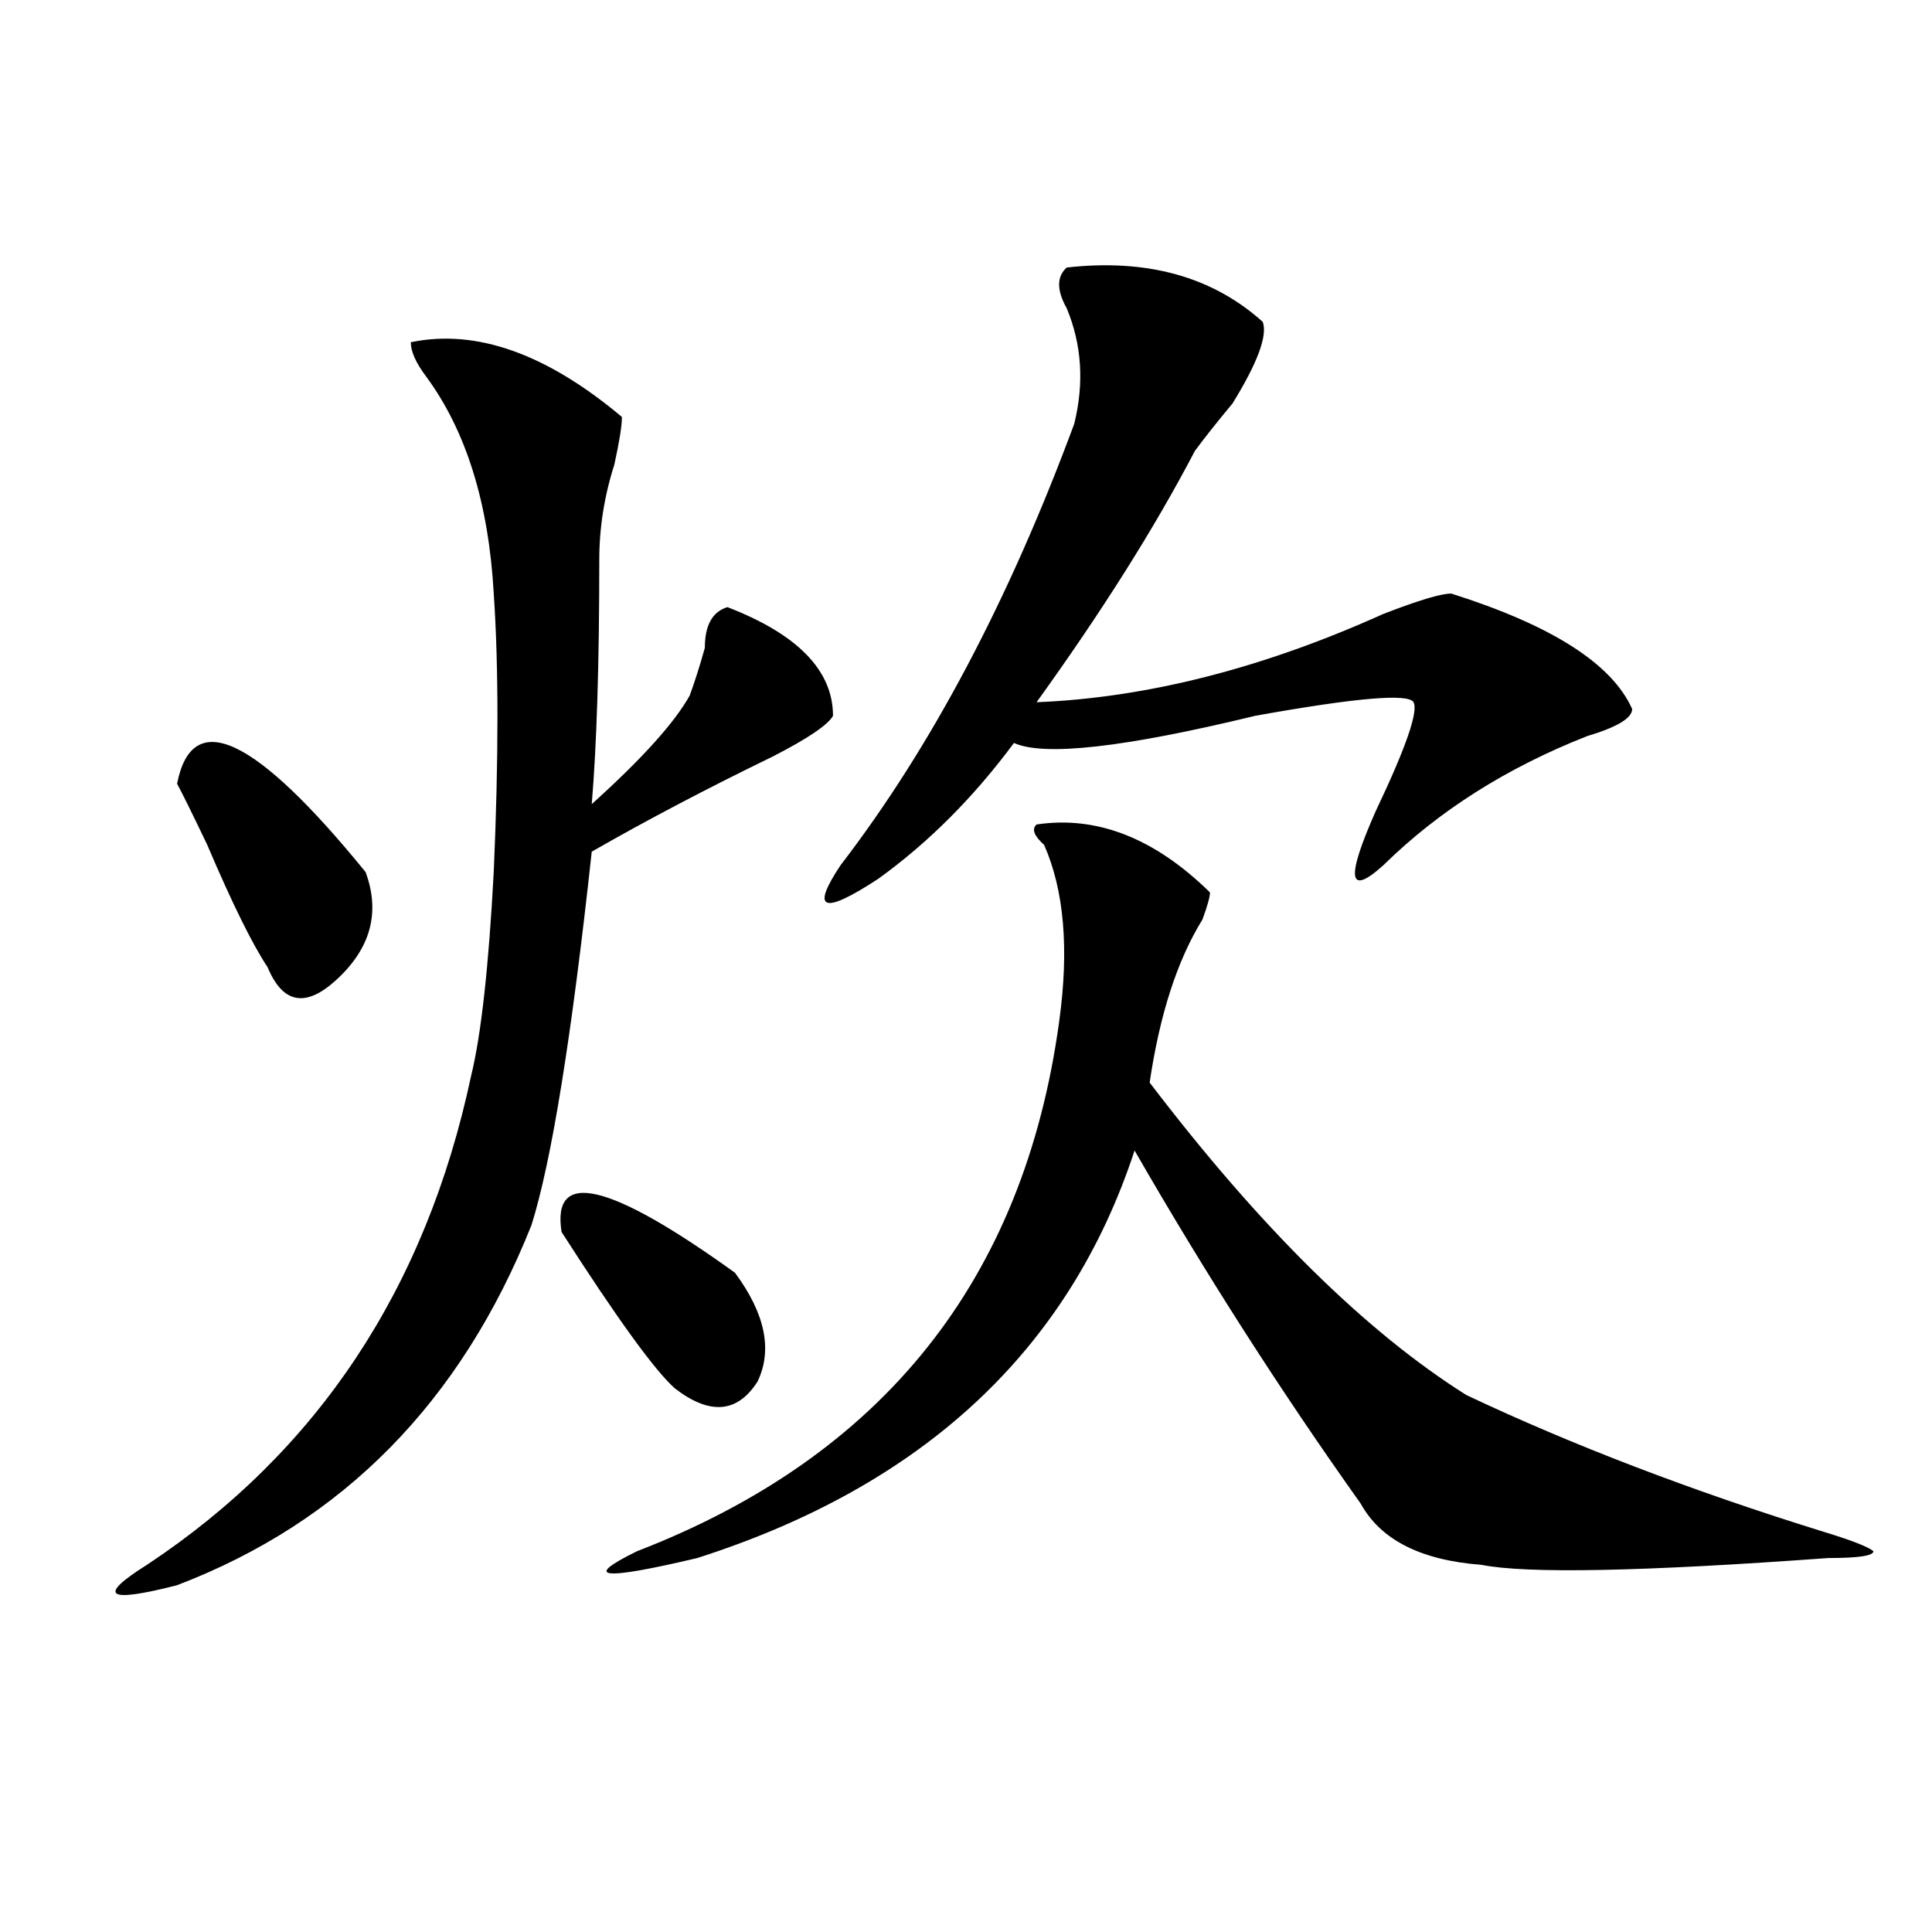
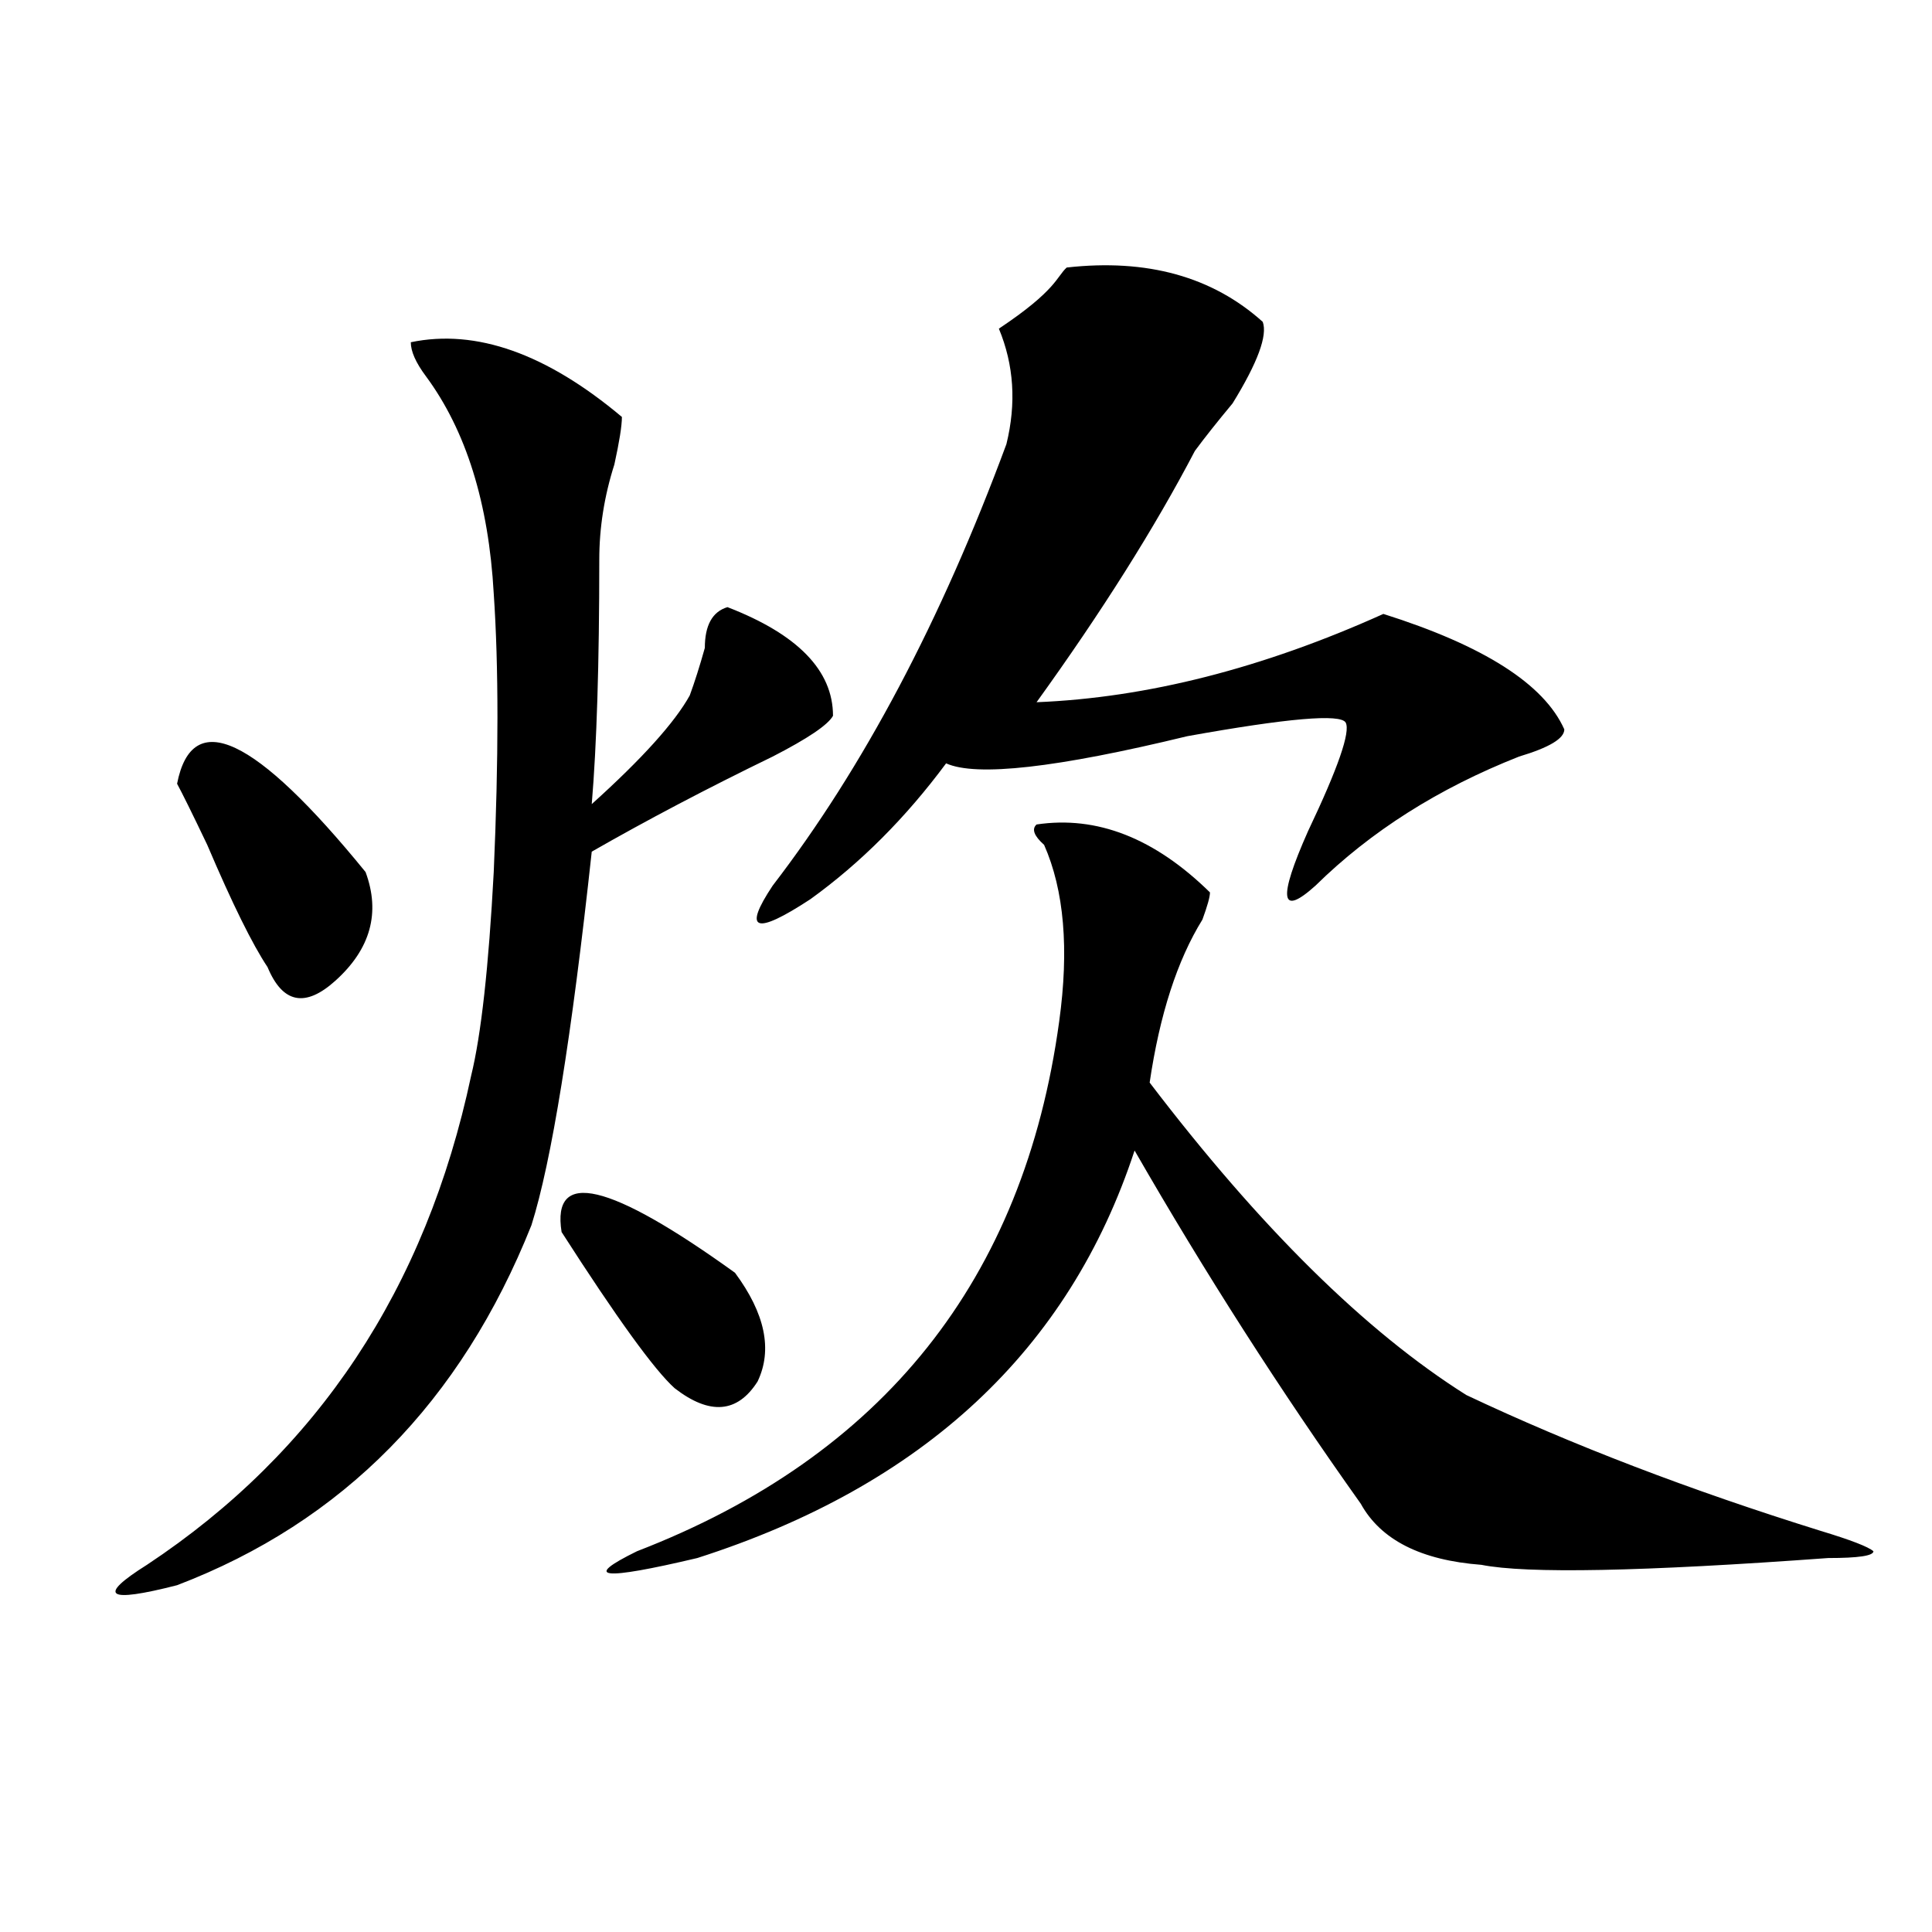
<svg xmlns="http://www.w3.org/2000/svg" version="1.1" id="图层_1" x="0px" y="0px" width="1000px" height="1000px" viewBox="0 0 1000 1000" enable-background="new 0 0 1000 1000" xml:space="preserve">
-   <path d="M212.629,177.141c33.78-7.031,70.242,5.878,109.266,38.672c0,4.724-1.341,12.909-3.902,24.609  c-5.243,16.425-7.805,32.849-7.805,49.219c0,53.942-1.341,96.13-3.902,126.563c25.976-23.401,42.926-42.188,50.73-56.25  c2.562-7.031,5.183-15.216,7.805-24.609c0-11.7,3.902-18.731,11.707-21.094c36.401,14.063,54.633,32.849,54.633,56.25  c-2.622,4.724-13.048,11.755-31.219,21.094c-33.841,16.425-65.06,32.849-93.656,49.219c-10.427,96.13-20.853,160.565-31.219,193.359  c-36.462,91.406-97.559,153.534-183.41,186.328c-36.462,9.338-41.646,5.822-15.609-10.547  c88.413-58.558,144.387-142.933,167.801-253.125c5.183-21.094,9.085-56.25,11.707-105.469c2.562-58.558,2.562-106.622,0-144.141  c-2.622-46.856-14.329-84.375-35.121-112.5C215.19,187.688,212.629,181.864,212.629,177.141z M189.215,451.359  c7.805,21.094,2.562,39.88-15.609,56.25c-15.609,14.063-27.316,11.755-35.121-7.031c-7.805-11.7-18.231-32.794-31.219-63.281  c-7.805-16.37-13.048-26.917-15.609-31.641C99.461,365.831,131.96,381.047,189.215,451.359z M290.676,637.688  c-5.243-32.794,24.694-25.763,89.754,21.094c15.609,21.094,19.512,39.88,11.707,56.25c-10.427,16.425-24.755,17.578-42.926,3.516  C338.784,709.208,319.272,682.237,290.676,637.688z M536.523,426.75c31.219-4.669,61.097,7.031,89.754,35.156  c0,2.362-1.341,7.031-3.902,14.063c-13.048,21.094-22.134,49.219-27.316,84.375c57.194,75.036,111.827,128.925,163.898,161.719  c54.633,25.817,115.729,49.219,183.41,70.313c15.609,4.724,24.694,8.239,27.316,10.547c0,2.362-7.805,3.516-23.414,3.516  c-96.278,7.031-156.094,8.185-179.508,3.516c-31.219-2.362-52.071-12.854-62.438-31.641  c-41.646-58.558-80.669-119.531-117.07-182.813c-33.841,103.161-109.266,173.474-226.336,210.938  c-49.45,11.7-59.876,10.547-31.219-3.516c127.437-49.219,200.3-140.625,218.531-274.219c5.183-37.464,2.562-67.95-7.805-91.406  C535.183,432.628,533.901,429.112,536.523,426.75z M552.133,138.469c41.585-4.669,75.425,4.724,101.461,28.125  c2.562,7.031-2.622,21.094-15.609,42.188c-7.805,9.394-14.329,17.578-19.512,24.609c-20.853,39.88-48.169,83.222-81.949,130.078  c57.194-2.308,117.07-17.578,179.508-45.703c18.171-7.031,29.878-10.547,35.121-10.547c52.011,16.425,83.229,36.364,93.656,59.766  c0,4.724-7.805,9.394-23.414,14.063c-41.646,16.425-76.767,38.672-105.363,66.797c-18.231,16.425-19.512,7.031-3.902-28.125  c15.609-32.794,22.073-51.526,19.512-56.25c-2.622-4.669-29.938-2.308-81.949,7.031c-67.681,16.425-109.266,21.094-124.875,14.063  c-20.853,28.125-44.267,51.581-70.242,70.313c-28.657,18.786-35.121,16.425-19.512-7.031  c46.828-60.919,87.132-137.109,120.973-228.516c5.183-21.094,3.902-40.979-3.902-59.766  C546.89,150.224,546.89,143.192,552.133,138.469z" />
+   <path d="M212.629,177.141c33.78-7.031,70.242,5.878,109.266,38.672c0,4.724-1.341,12.909-3.902,24.609  c-5.243,16.425-7.805,32.849-7.805,49.219c0,53.942-1.341,96.13-3.902,126.563c25.976-23.401,42.926-42.188,50.73-56.25  c2.562-7.031,5.183-15.216,7.805-24.609c0-11.7,3.902-18.731,11.707-21.094c36.401,14.063,54.633,32.849,54.633,56.25  c-2.622,4.724-13.048,11.755-31.219,21.094c-33.841,16.425-65.06,32.849-93.656,49.219c-10.427,96.13-20.853,160.565-31.219,193.359  c-36.462,91.406-97.559,153.534-183.41,186.328c-36.462,9.338-41.646,5.822-15.609-10.547  c88.413-58.558,144.387-142.933,167.801-253.125c5.183-21.094,9.085-56.25,11.707-105.469c2.562-58.558,2.562-106.622,0-144.141  c-2.622-46.856-14.329-84.375-35.121-112.5C215.19,187.688,212.629,181.864,212.629,177.141z M189.215,451.359  c7.805,21.094,2.562,39.88-15.609,56.25c-15.609,14.063-27.316,11.755-35.121-7.031c-7.805-11.7-18.231-32.794-31.219-63.281  c-7.805-16.37-13.048-26.917-15.609-31.641C99.461,365.831,131.96,381.047,189.215,451.359z M290.676,637.688  c-5.243-32.794,24.694-25.763,89.754,21.094c15.609,21.094,19.512,39.88,11.707,56.25c-10.427,16.425-24.755,17.578-42.926,3.516  C338.784,709.208,319.272,682.237,290.676,637.688z M536.523,426.75c31.219-4.669,61.097,7.031,89.754,35.156  c0,2.362-1.341,7.031-3.902,14.063c-13.048,21.094-22.134,49.219-27.316,84.375c57.194,75.036,111.827,128.925,163.898,161.719  c54.633,25.817,115.729,49.219,183.41,70.313c15.609,4.724,24.694,8.239,27.316,10.547c0,2.362-7.805,3.516-23.414,3.516  c-96.278,7.031-156.094,8.185-179.508,3.516c-31.219-2.362-52.071-12.854-62.438-31.641  c-41.646-58.558-80.669-119.531-117.07-182.813c-33.841,103.161-109.266,173.474-226.336,210.938  c-49.45,11.7-59.876,10.547-31.219-3.516c127.437-49.219,200.3-140.625,218.531-274.219c5.183-37.464,2.562-67.95-7.805-91.406  C535.183,432.628,533.901,429.112,536.523,426.75z M552.133,138.469c41.585-4.669,75.425,4.724,101.461,28.125  c2.562,7.031-2.622,21.094-15.609,42.188c-7.805,9.394-14.329,17.578-19.512,24.609c-20.853,39.88-48.169,83.222-81.949,130.078  c57.194-2.308,117.07-17.578,179.508-45.703c52.011,16.425,83.229,36.364,93.656,59.766  c0,4.724-7.805,9.394-23.414,14.063c-41.646,16.425-76.767,38.672-105.363,66.797c-18.231,16.425-19.512,7.031-3.902-28.125  c15.609-32.794,22.073-51.526,19.512-56.25c-2.622-4.669-29.938-2.308-81.949,7.031c-67.681,16.425-109.266,21.094-124.875,14.063  c-20.853,28.125-44.267,51.581-70.242,70.313c-28.657,18.786-35.121,16.425-19.512-7.031  c46.828-60.919,87.132-137.109,120.973-228.516c5.183-21.094,3.902-40.979-3.902-59.766  C546.89,150.224,546.89,143.192,552.133,138.469z" />
</svg>